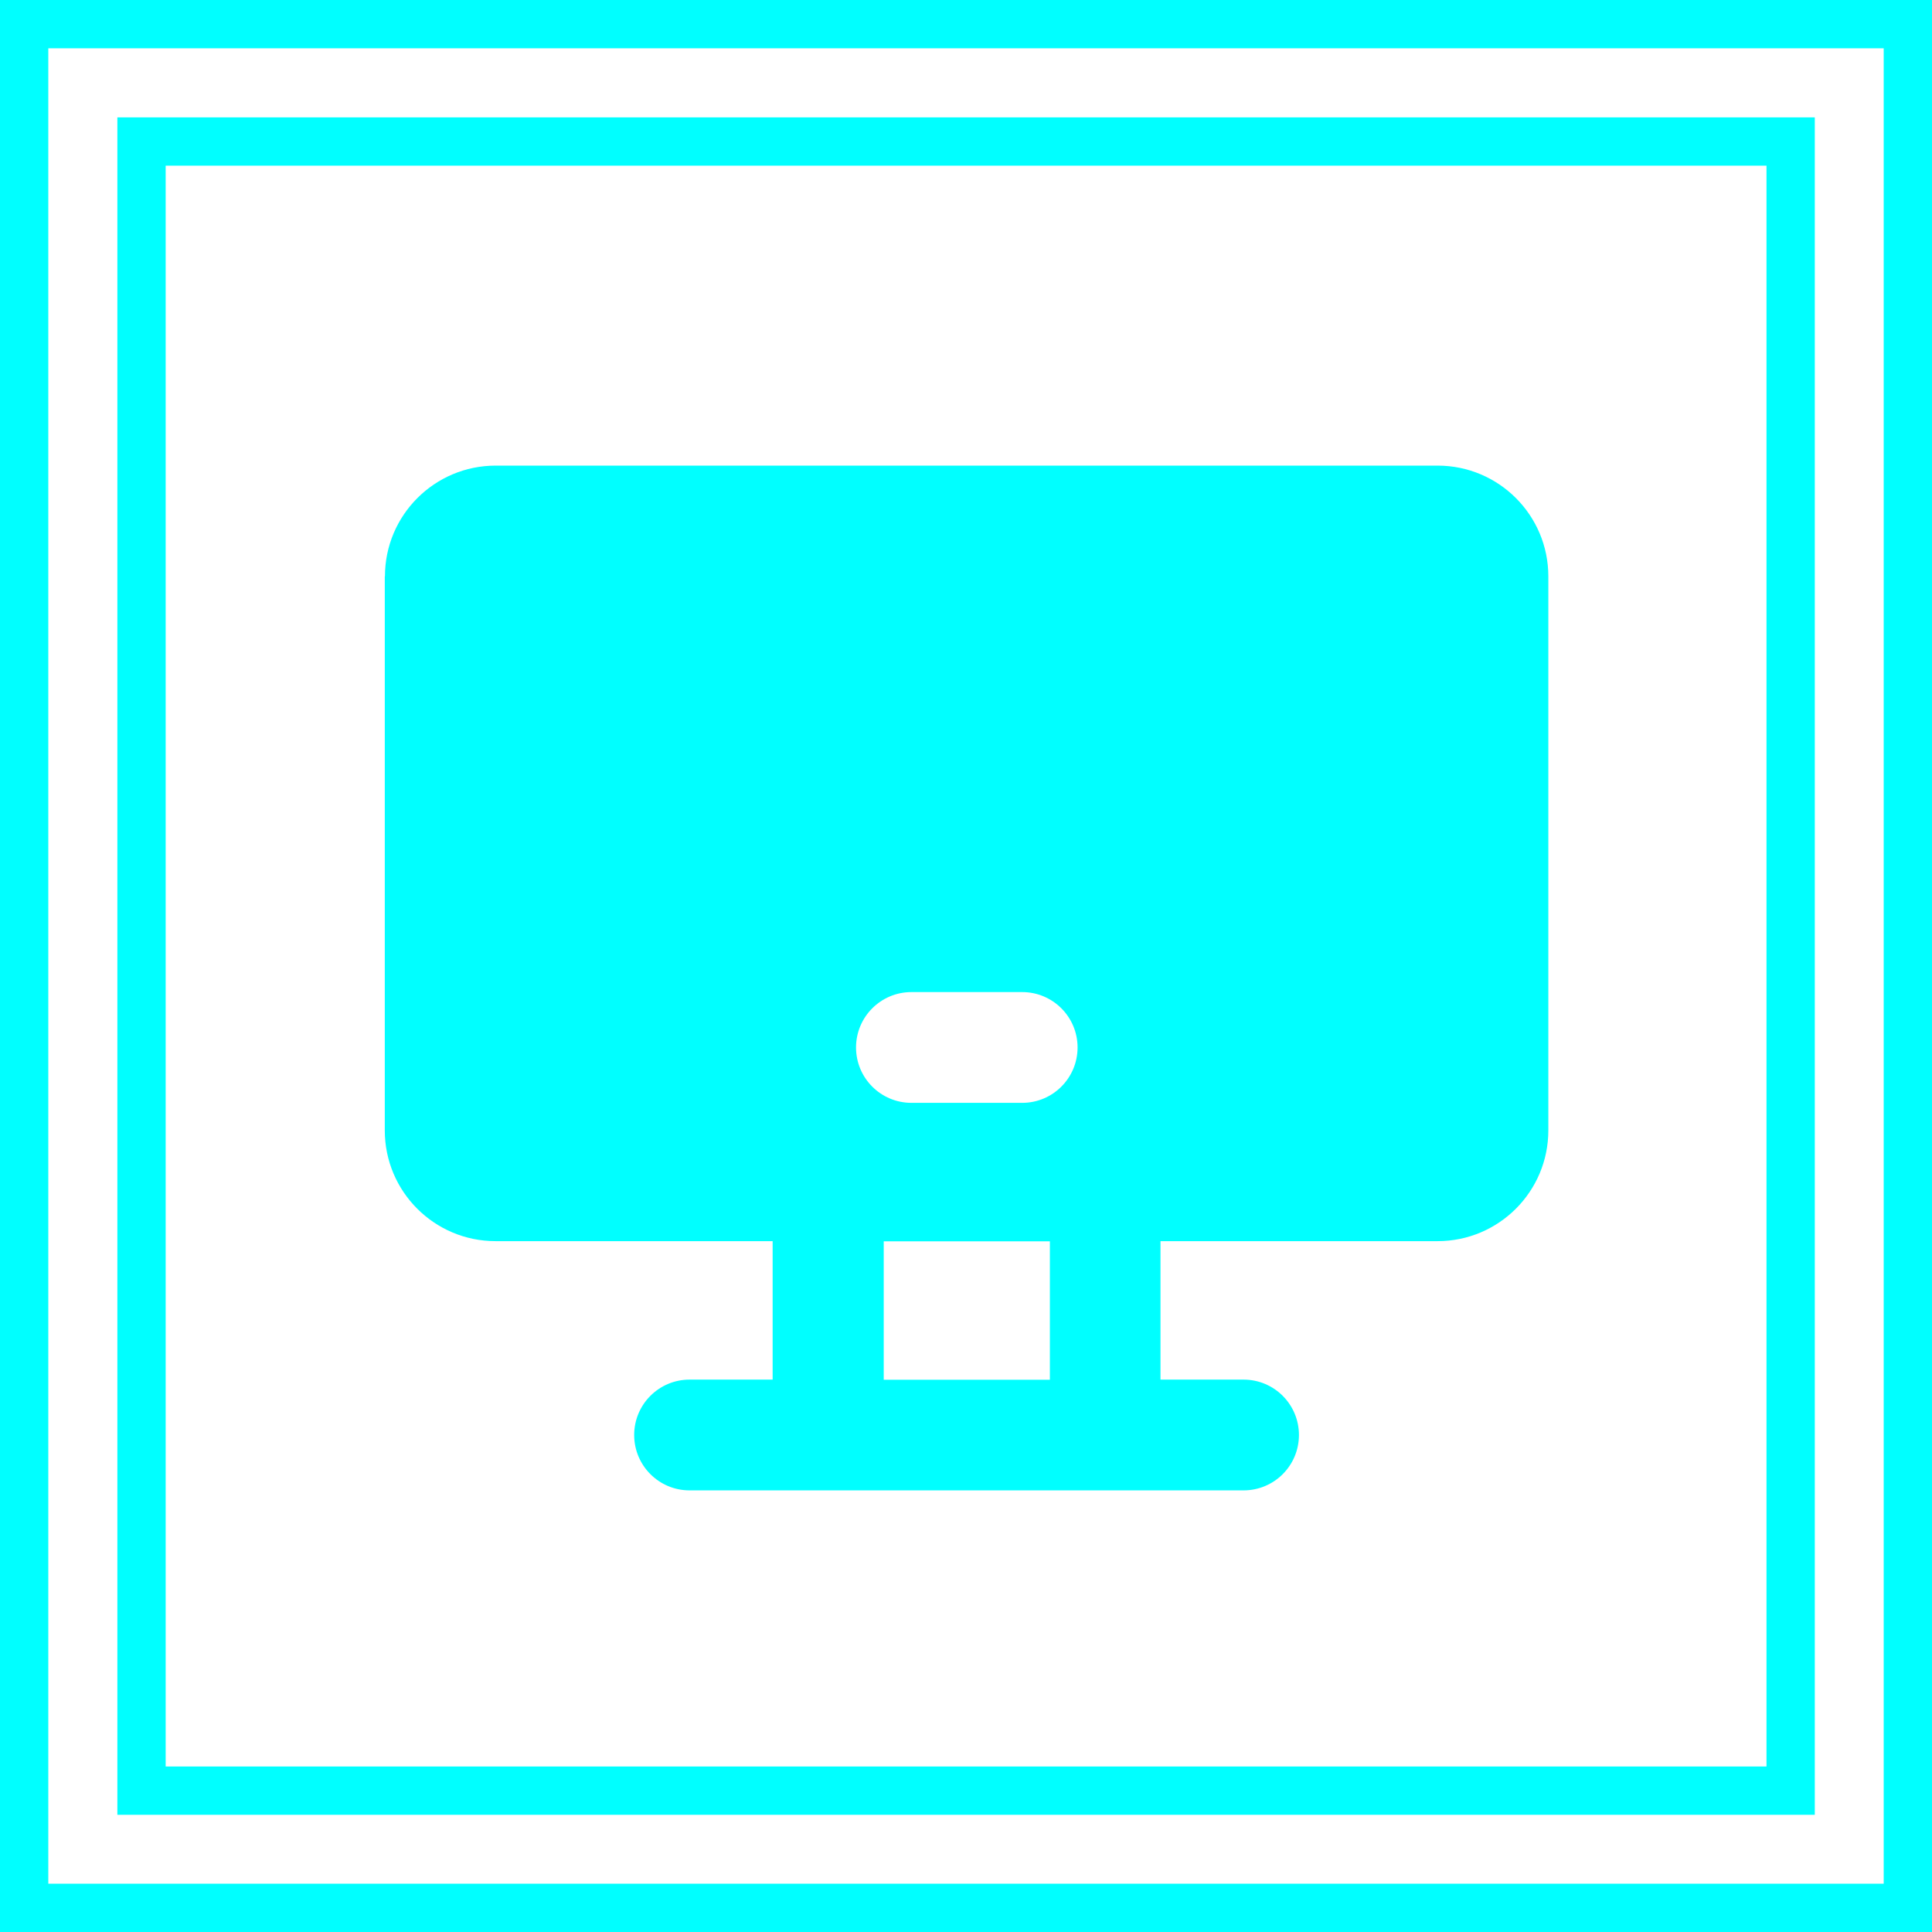
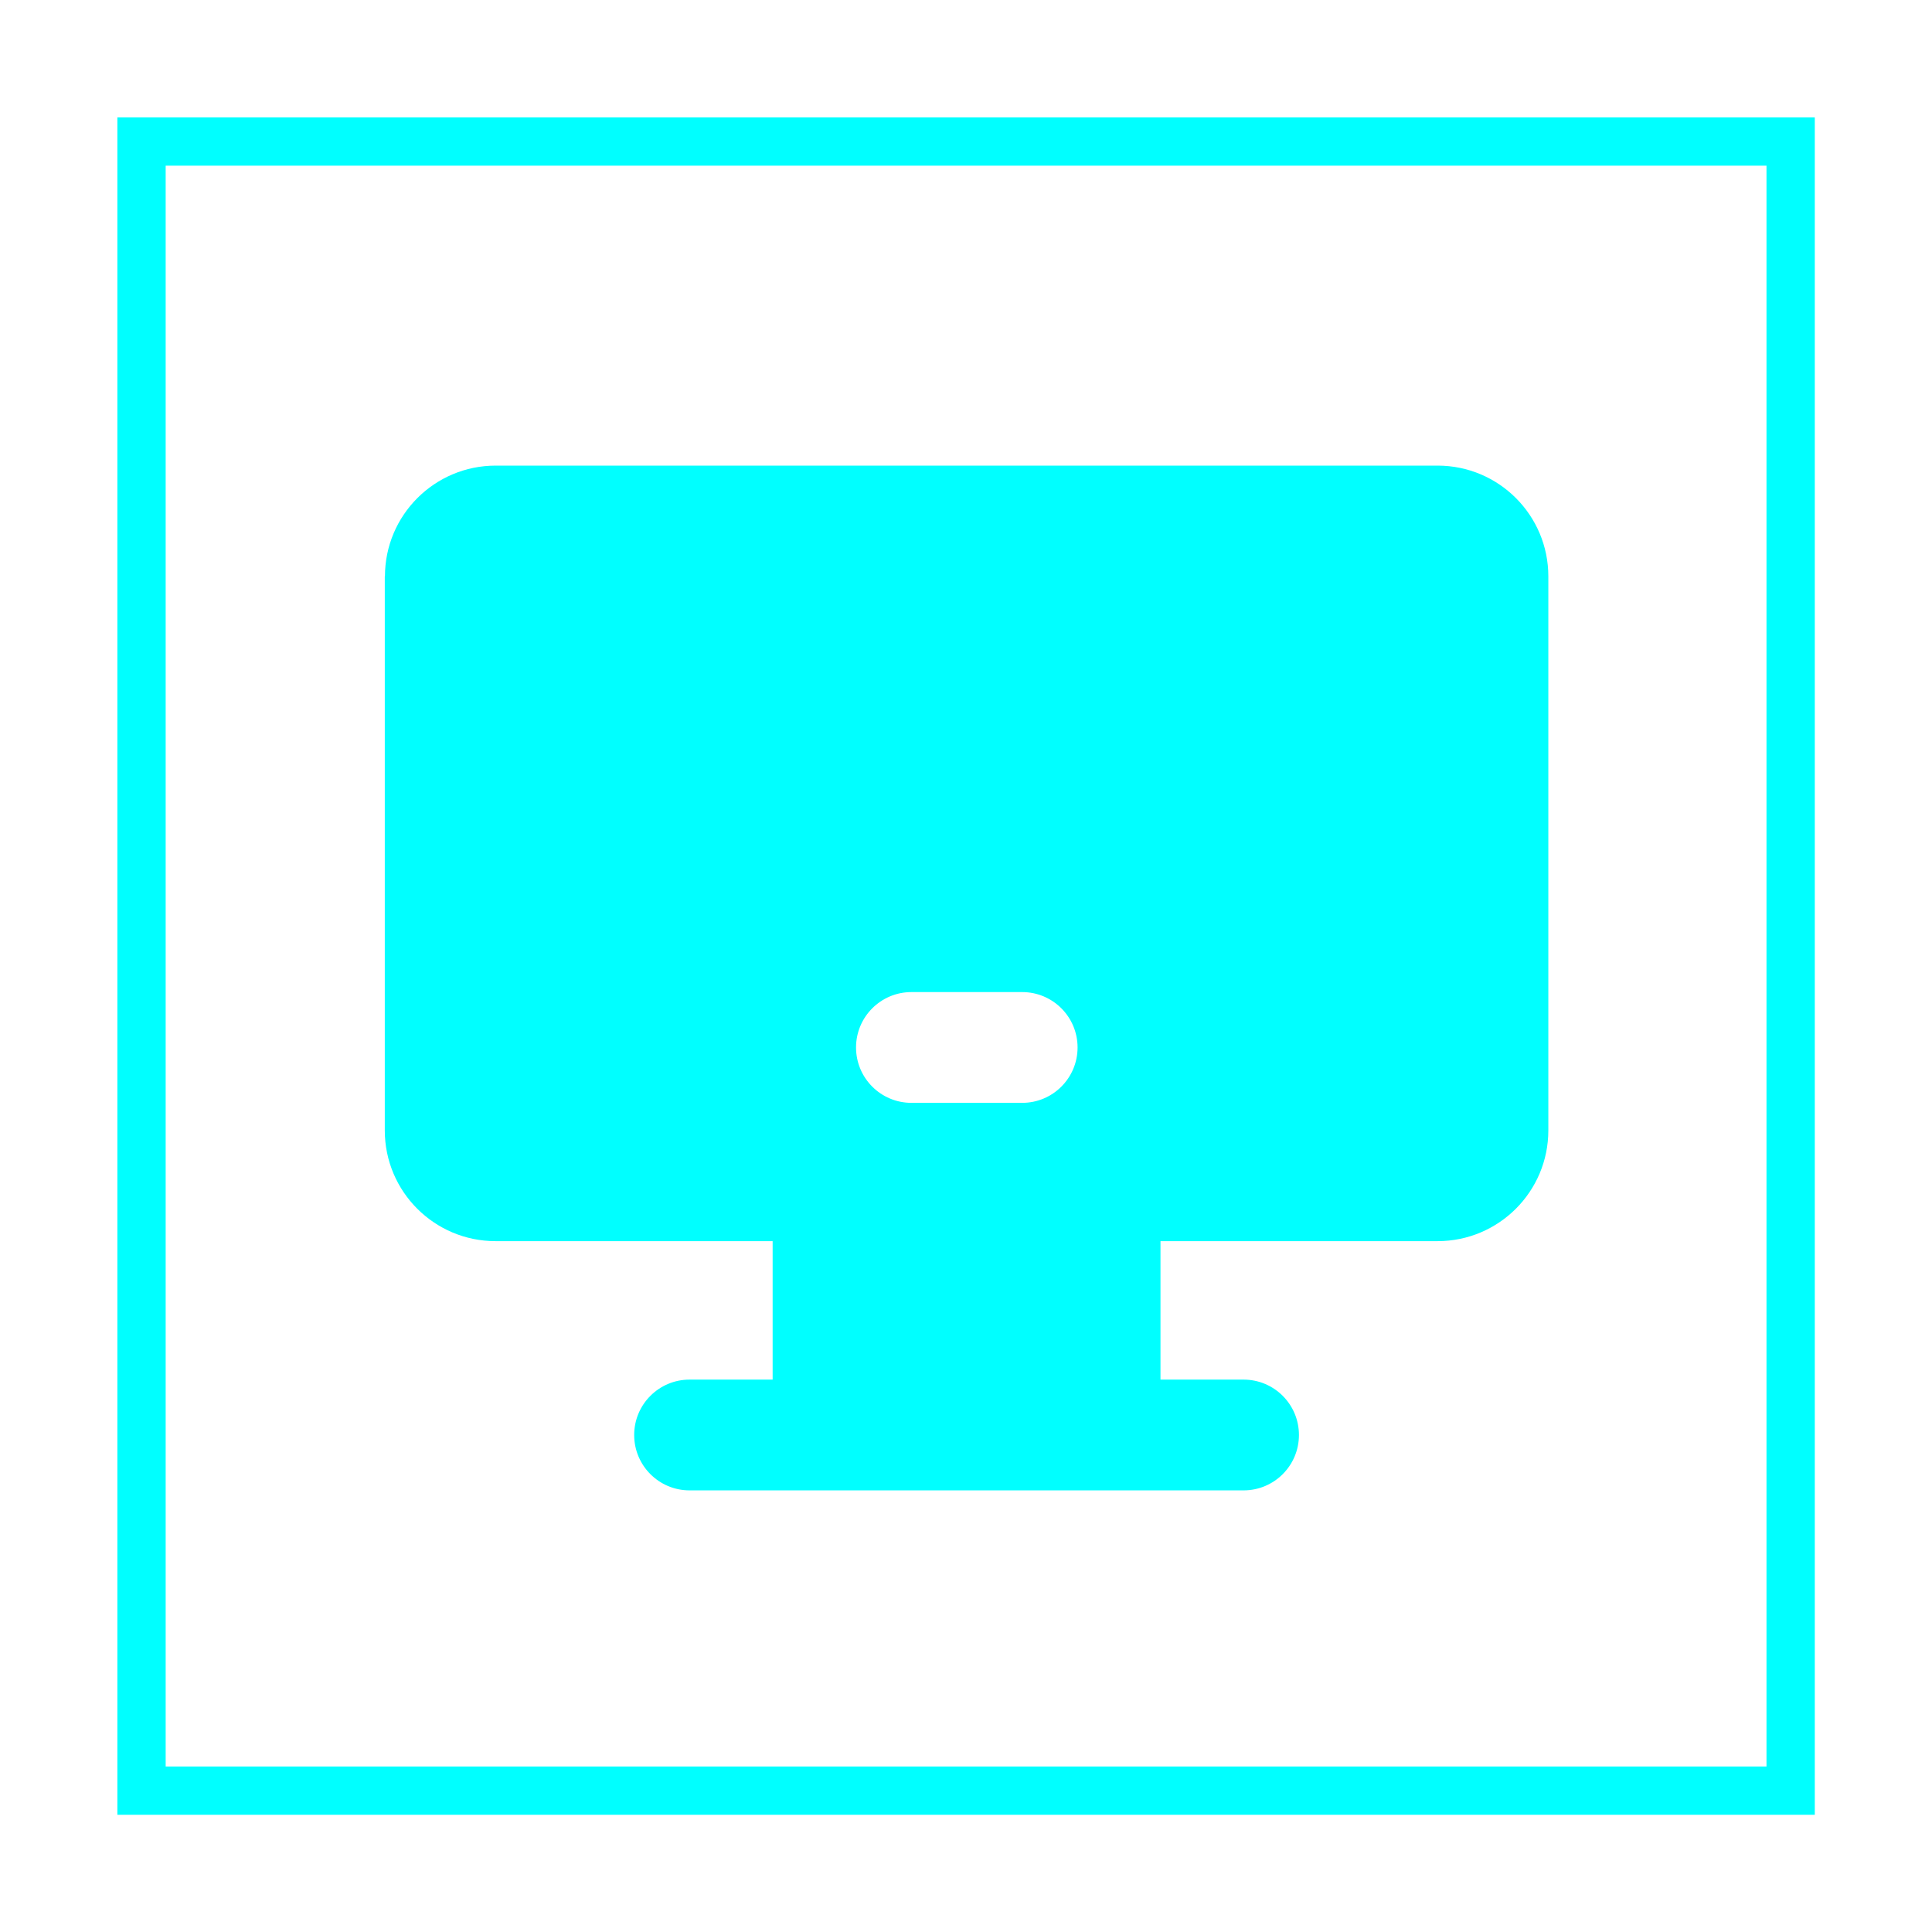
<svg xmlns="http://www.w3.org/2000/svg" id="Layer_1" data-name="Layer 1" viewBox="0 0 120 120">
  <defs>
    <style>
      .cls-1 {
        fill: none;
        stroke: aqua;
        stroke-width: 3px;
      }

      .cls-2 {
        fill: aqua;
        fill-rule: evenodd;
      }
    </style>
  </defs>
-   <rect class="cls-1" x="1.5" y="1.5" width="117" height="117" />
  <rect class="cls-1" x="8.79" y="8.79" width="102.43" height="102.43" />
-   <path class="cls-2" d="m23.91,35.8c0-3.8,3.08-6.88,6.88-6.88h58.5c3.8,0,6.88,3.08,6.88,6.88v34.41c0,3.8-3.08,6.88-6.88,6.88h-17.21v8.6h5.16c1.9,0,3.44,1.54,3.44,3.44s-1.54,3.44-3.44,3.44h-34.41c-1.9,0-3.44-1.54-3.44-3.44s1.54-3.44,3.44-3.44h5.16v-8.6h-17.21c-3.8,0-6.88-3.08-6.88-6.88v-34.41Zm41.3,41.3v8.6h-10.32v-8.6h10.32Zm-12.04-12.04c0-1.9,1.54-3.44,3.44-3.44h6.88c1.9,0,3.44,1.54,3.44,3.44s-1.54,3.44-3.44,3.44h-6.88c-1.9,0-3.44-1.54-3.44-3.44Z" />
+   <path class="cls-2" d="m23.91,35.8c0-3.8,3.08-6.88,6.88-6.88h58.5c3.8,0,6.88,3.08,6.88,6.88v34.41c0,3.8-3.08,6.88-6.88,6.88h-17.21v8.6h5.16c1.9,0,3.44,1.54,3.44,3.44s-1.54,3.44-3.44,3.44h-34.41c-1.9,0-3.44-1.54-3.44-3.44s1.54-3.44,3.44-3.44h5.16v-8.6h-17.21c-3.8,0-6.88-3.08-6.88-6.88v-34.41Zm41.3,41.3v8.6v-8.6h10.32Zm-12.04-12.04c0-1.9,1.54-3.44,3.44-3.44h6.88c1.9,0,3.44,1.54,3.44,3.44s-1.54,3.44-3.44,3.44h-6.88c-1.9,0-3.44-1.54-3.44-3.44Z" />
</svg>